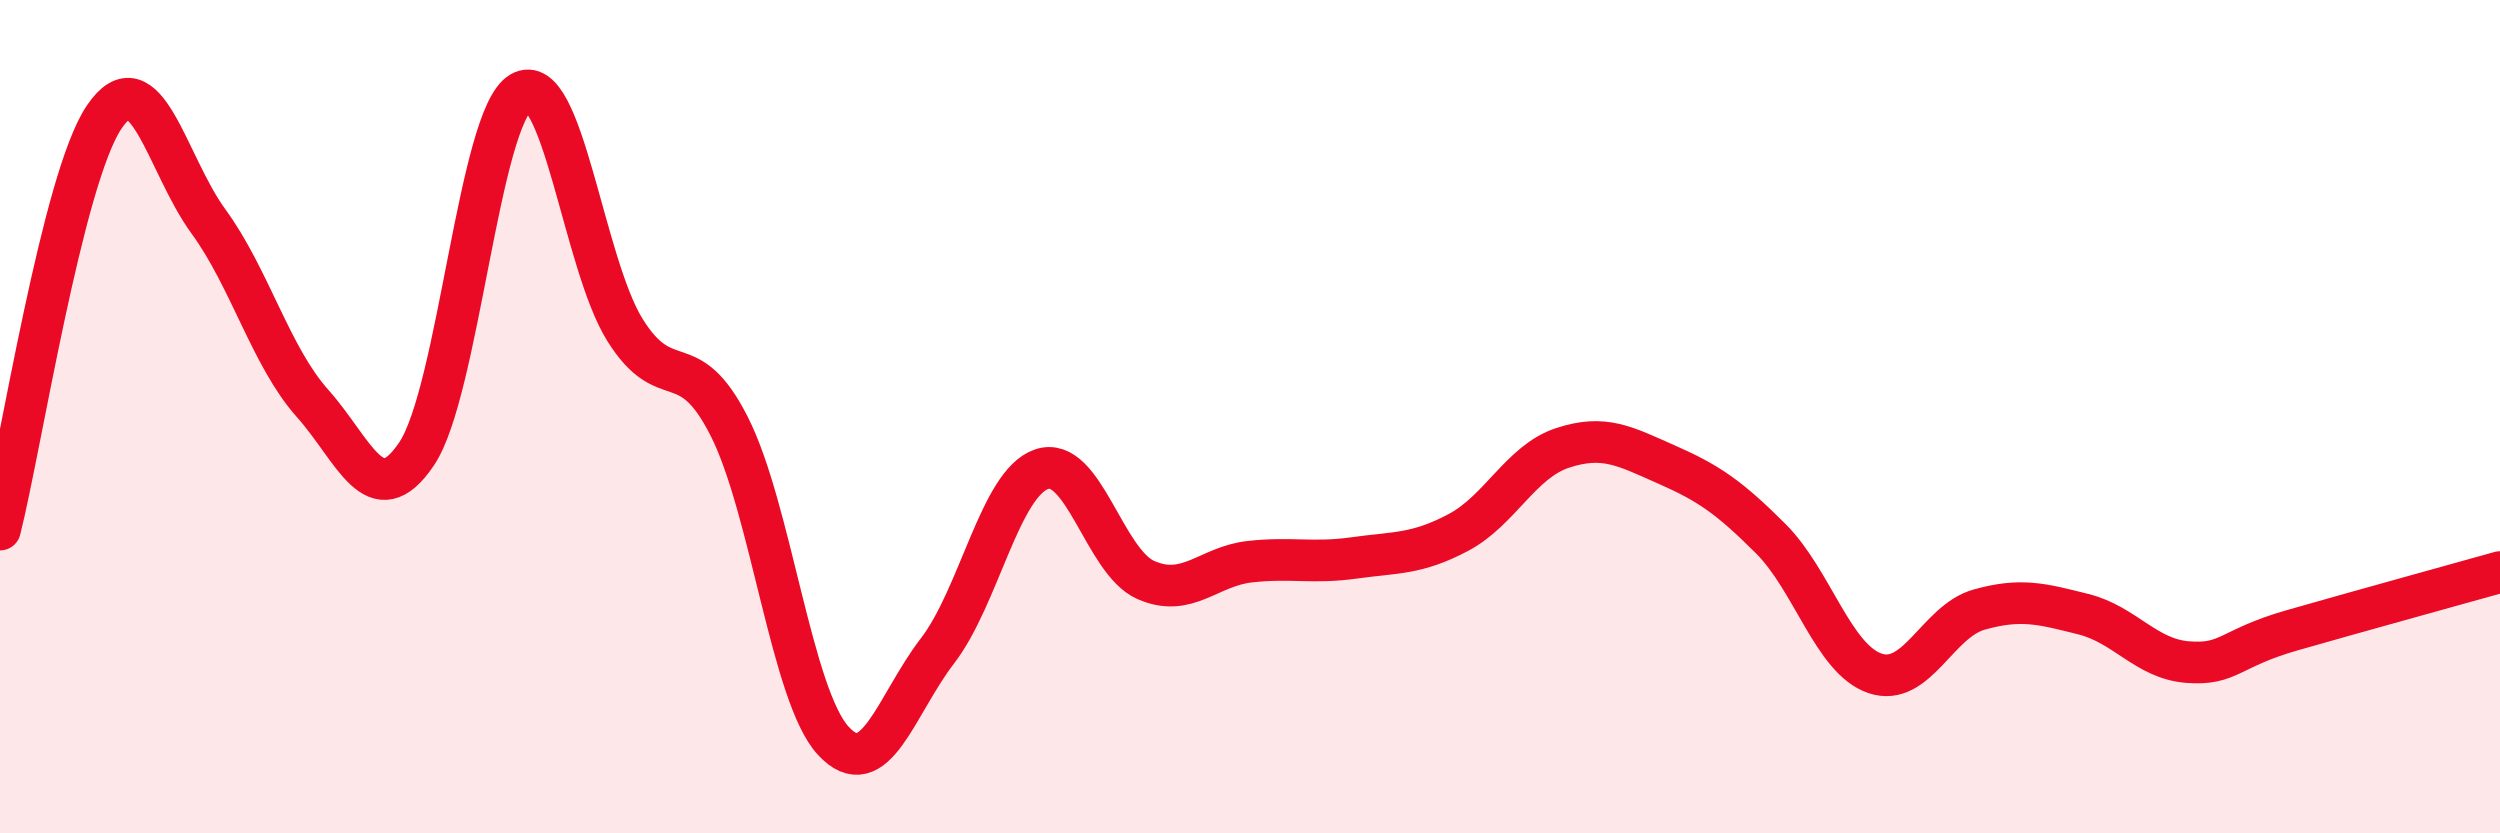
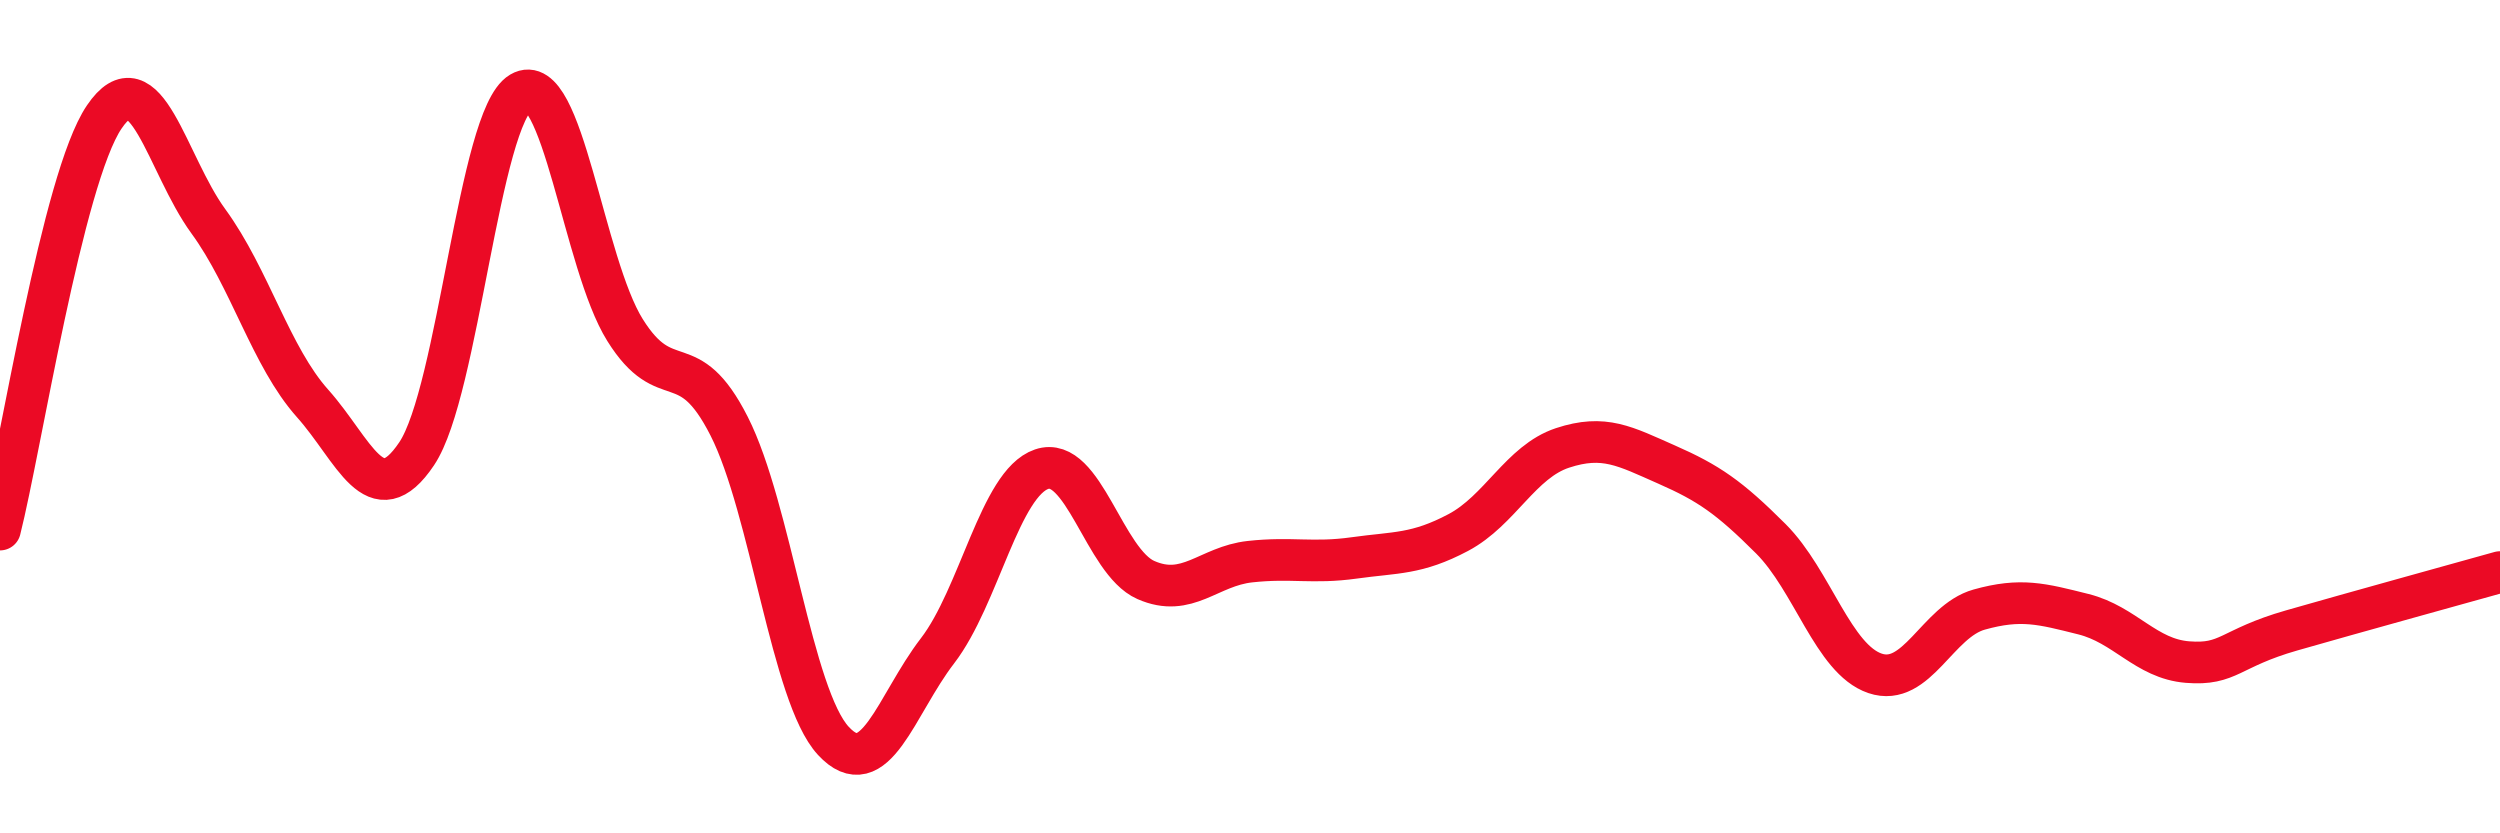
<svg xmlns="http://www.w3.org/2000/svg" width="60" height="20" viewBox="0 0 60 20">
-   <path d="M 0,12.71 C 0.5,10.73 1.5,4.29 2.5,2.81 C 3.5,1.33 4,3.94 5,5.31 C 6,6.68 6.5,8.56 7.5,9.68 C 8.5,10.8 9,12.38 10,10.89 C 11,9.4 11.5,2.81 12.5,2.22 C 13.5,1.63 14,6.32 15,7.92 C 16,9.52 16.5,8.26 17.5,10.23 C 18.5,12.2 19,16.7 20,17.78 C 21,18.86 21.5,16.92 22.5,15.62 C 23.5,14.32 24,11.6 25,11.26 C 26,10.92 26.5,13.48 27.5,13.92 C 28.5,14.36 29,13.59 30,13.48 C 31,13.37 31.5,13.53 32.5,13.39 C 33.5,13.25 34,13.31 35,12.78 C 36,12.25 36.5,11.08 37.5,10.75 C 38.5,10.42 39,10.71 40,11.15 C 41,11.59 41.5,11.93 42.5,12.93 C 43.5,13.93 44,15.82 45,16.16 C 46,16.5 46.5,14.91 47.5,14.63 C 48.5,14.35 49,14.49 50,14.74 C 51,14.99 51.5,15.81 52.5,15.89 C 53.5,15.97 53.5,15.56 55,15.13 C 56.5,14.7 59,14.01 60,13.73L60 20L0 20Z" fill="#EB0A25" opacity="0.1" stroke-linecap="round" stroke-linejoin="round" />
  <path d="M 0,12.71 C 0.5,10.73 1.5,4.29 2.5,2.81 C 3.5,1.33 4,3.94 5,5.31 C 6,6.68 6.5,8.56 7.5,9.68 C 8.5,10.8 9,12.38 10,10.89 C 11,9.4 11.5,2.81 12.5,2.22 C 13.5,1.63 14,6.32 15,7.92 C 16,9.52 16.5,8.26 17.5,10.23 C 18.5,12.2 19,16.7 20,17.78 C 21,18.86 21.5,16.92 22.5,15.62 C 23.5,14.32 24,11.6 25,11.26 C 26,10.92 26.5,13.48 27.5,13.92 C 28.5,14.36 29,13.59 30,13.48 C 31,13.37 31.5,13.53 32.5,13.39 C 33.5,13.25 34,13.31 35,12.78 C 36,12.25 36.5,11.08 37.5,10.75 C 38.5,10.42 39,10.71 40,11.15 C 41,11.59 41.5,11.93 42.5,12.93 C 43.5,13.93 44,15.82 45,16.16 C 46,16.5 46.5,14.91 47.5,14.63 C 48.5,14.35 49,14.49 50,14.74 C 51,14.99 51.5,15.81 52.5,15.89 C 53.5,15.97 53.5,15.56 55,15.13 C 56.5,14.7 59,14.01 60,13.73" stroke="#EB0A25" stroke-width="1" fill="none" stroke-linecap="round" stroke-linejoin="round" />
</svg>